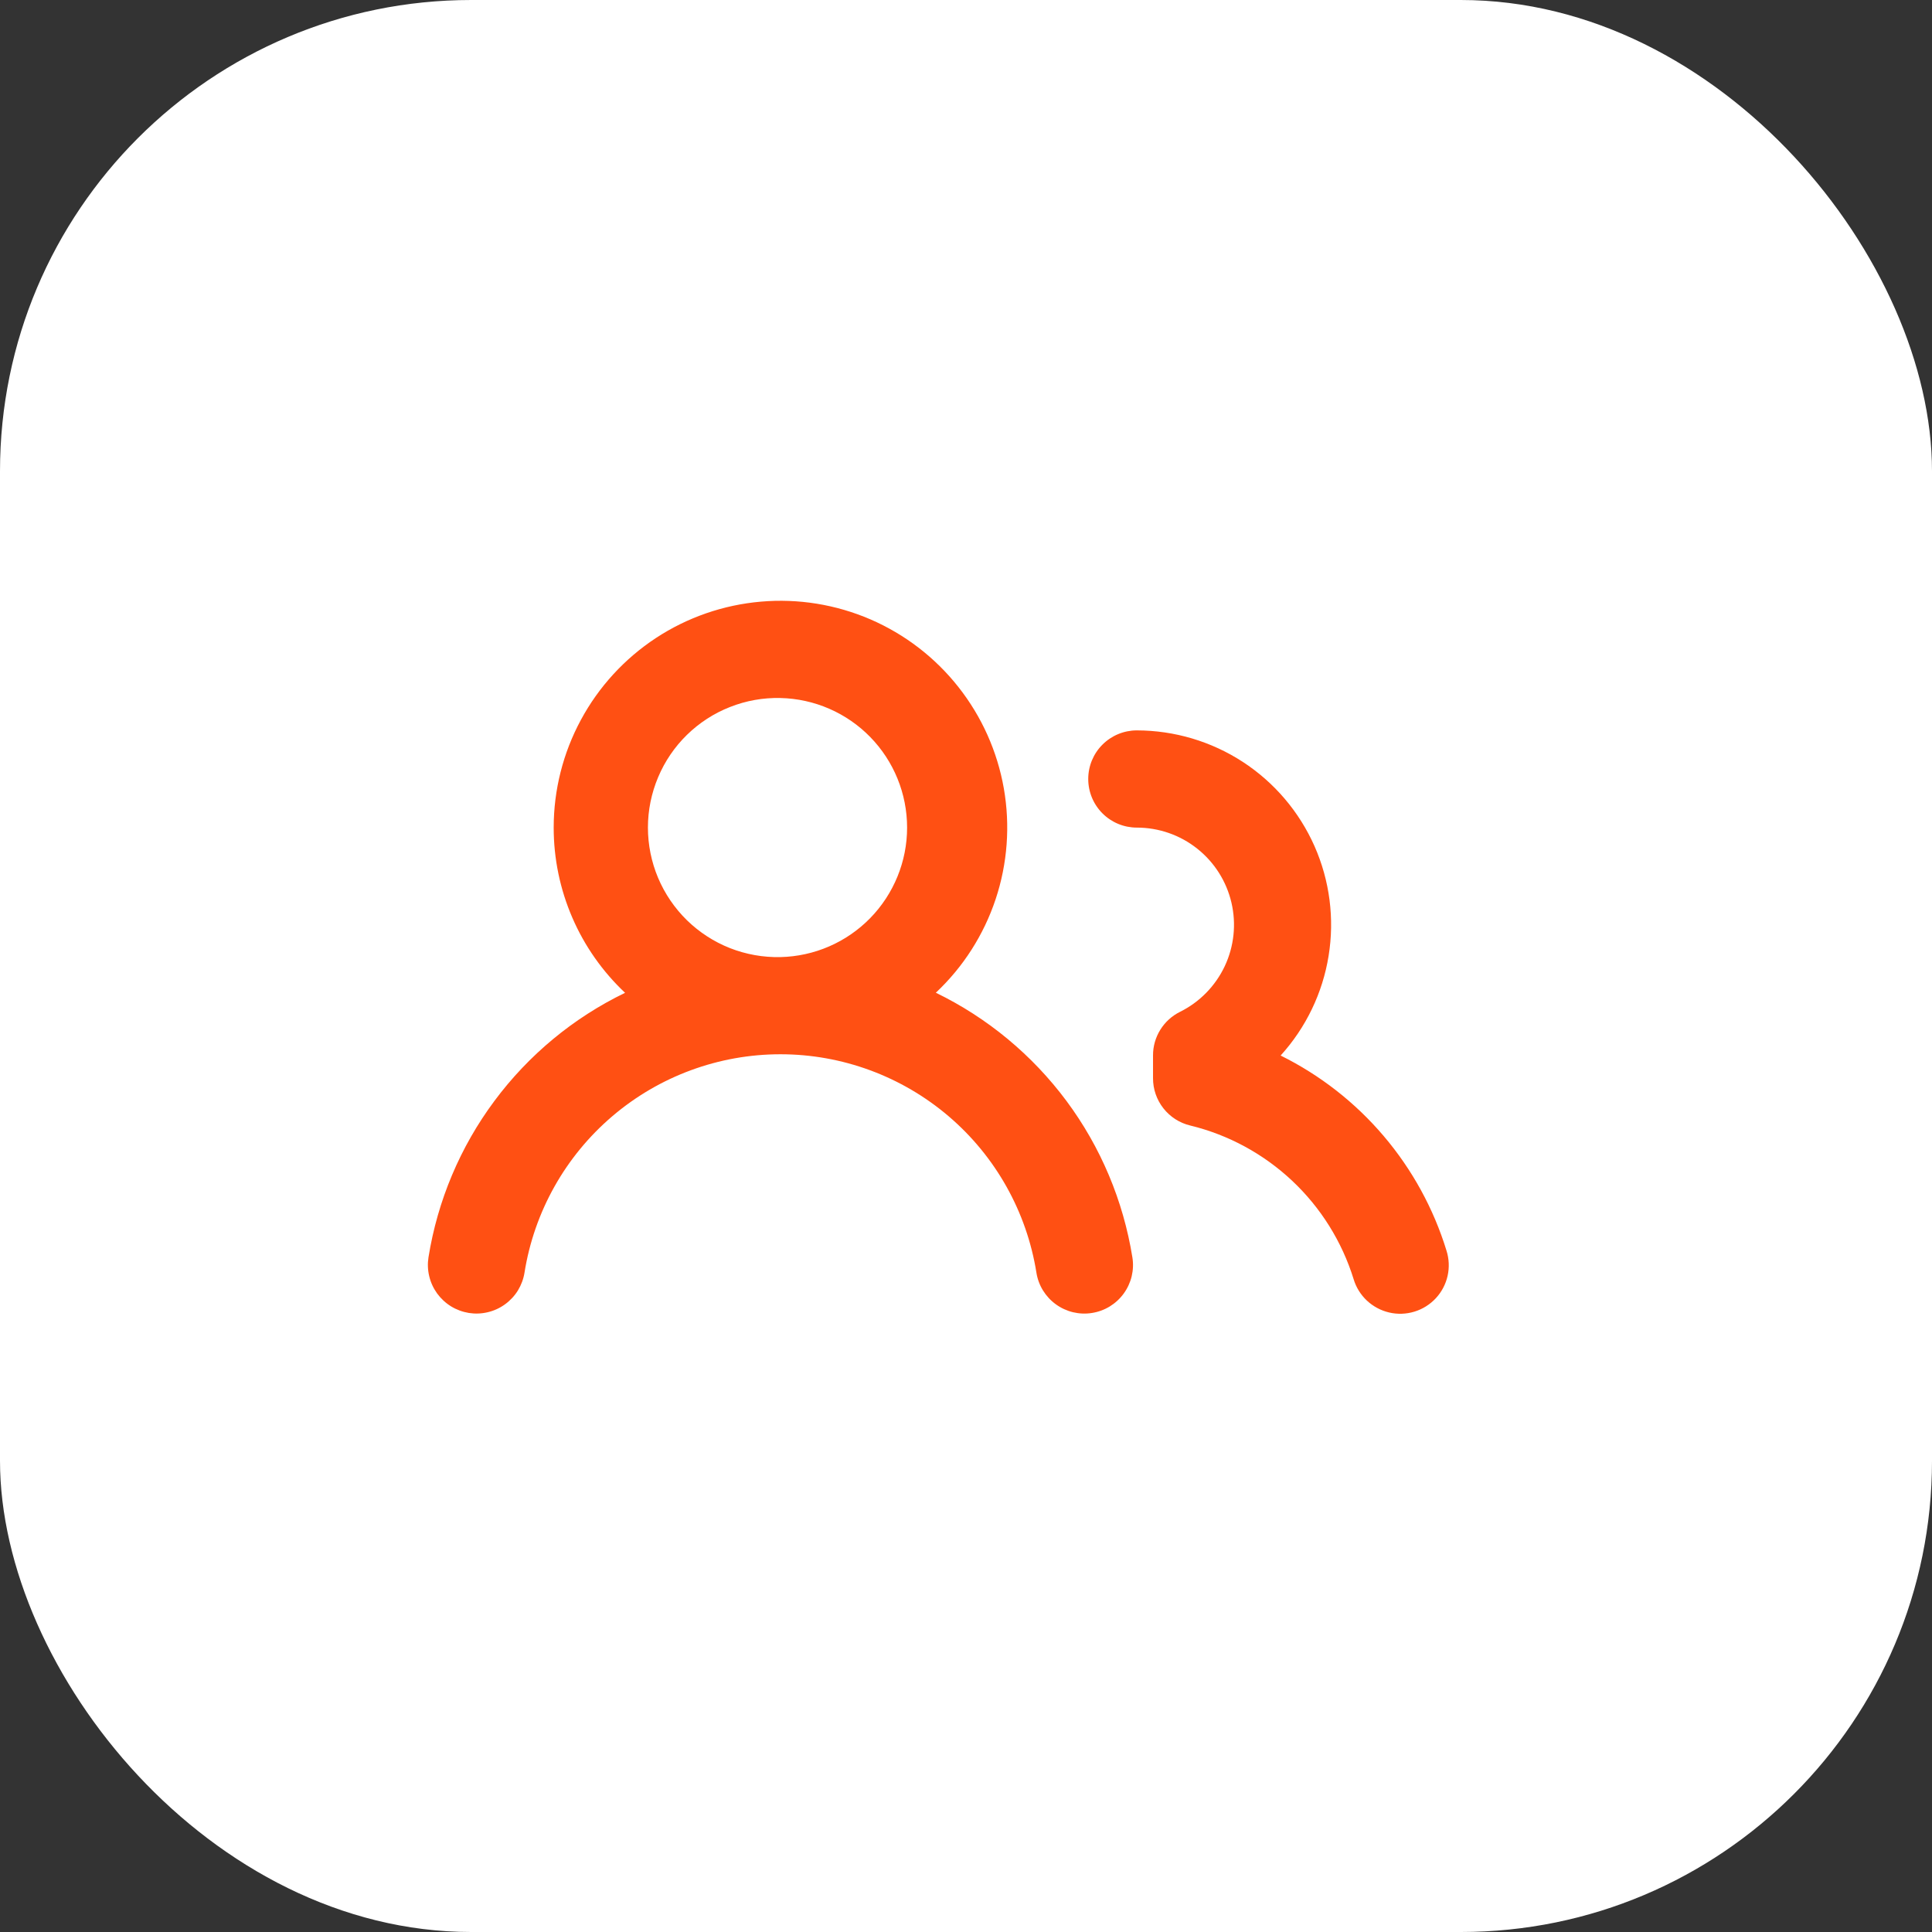
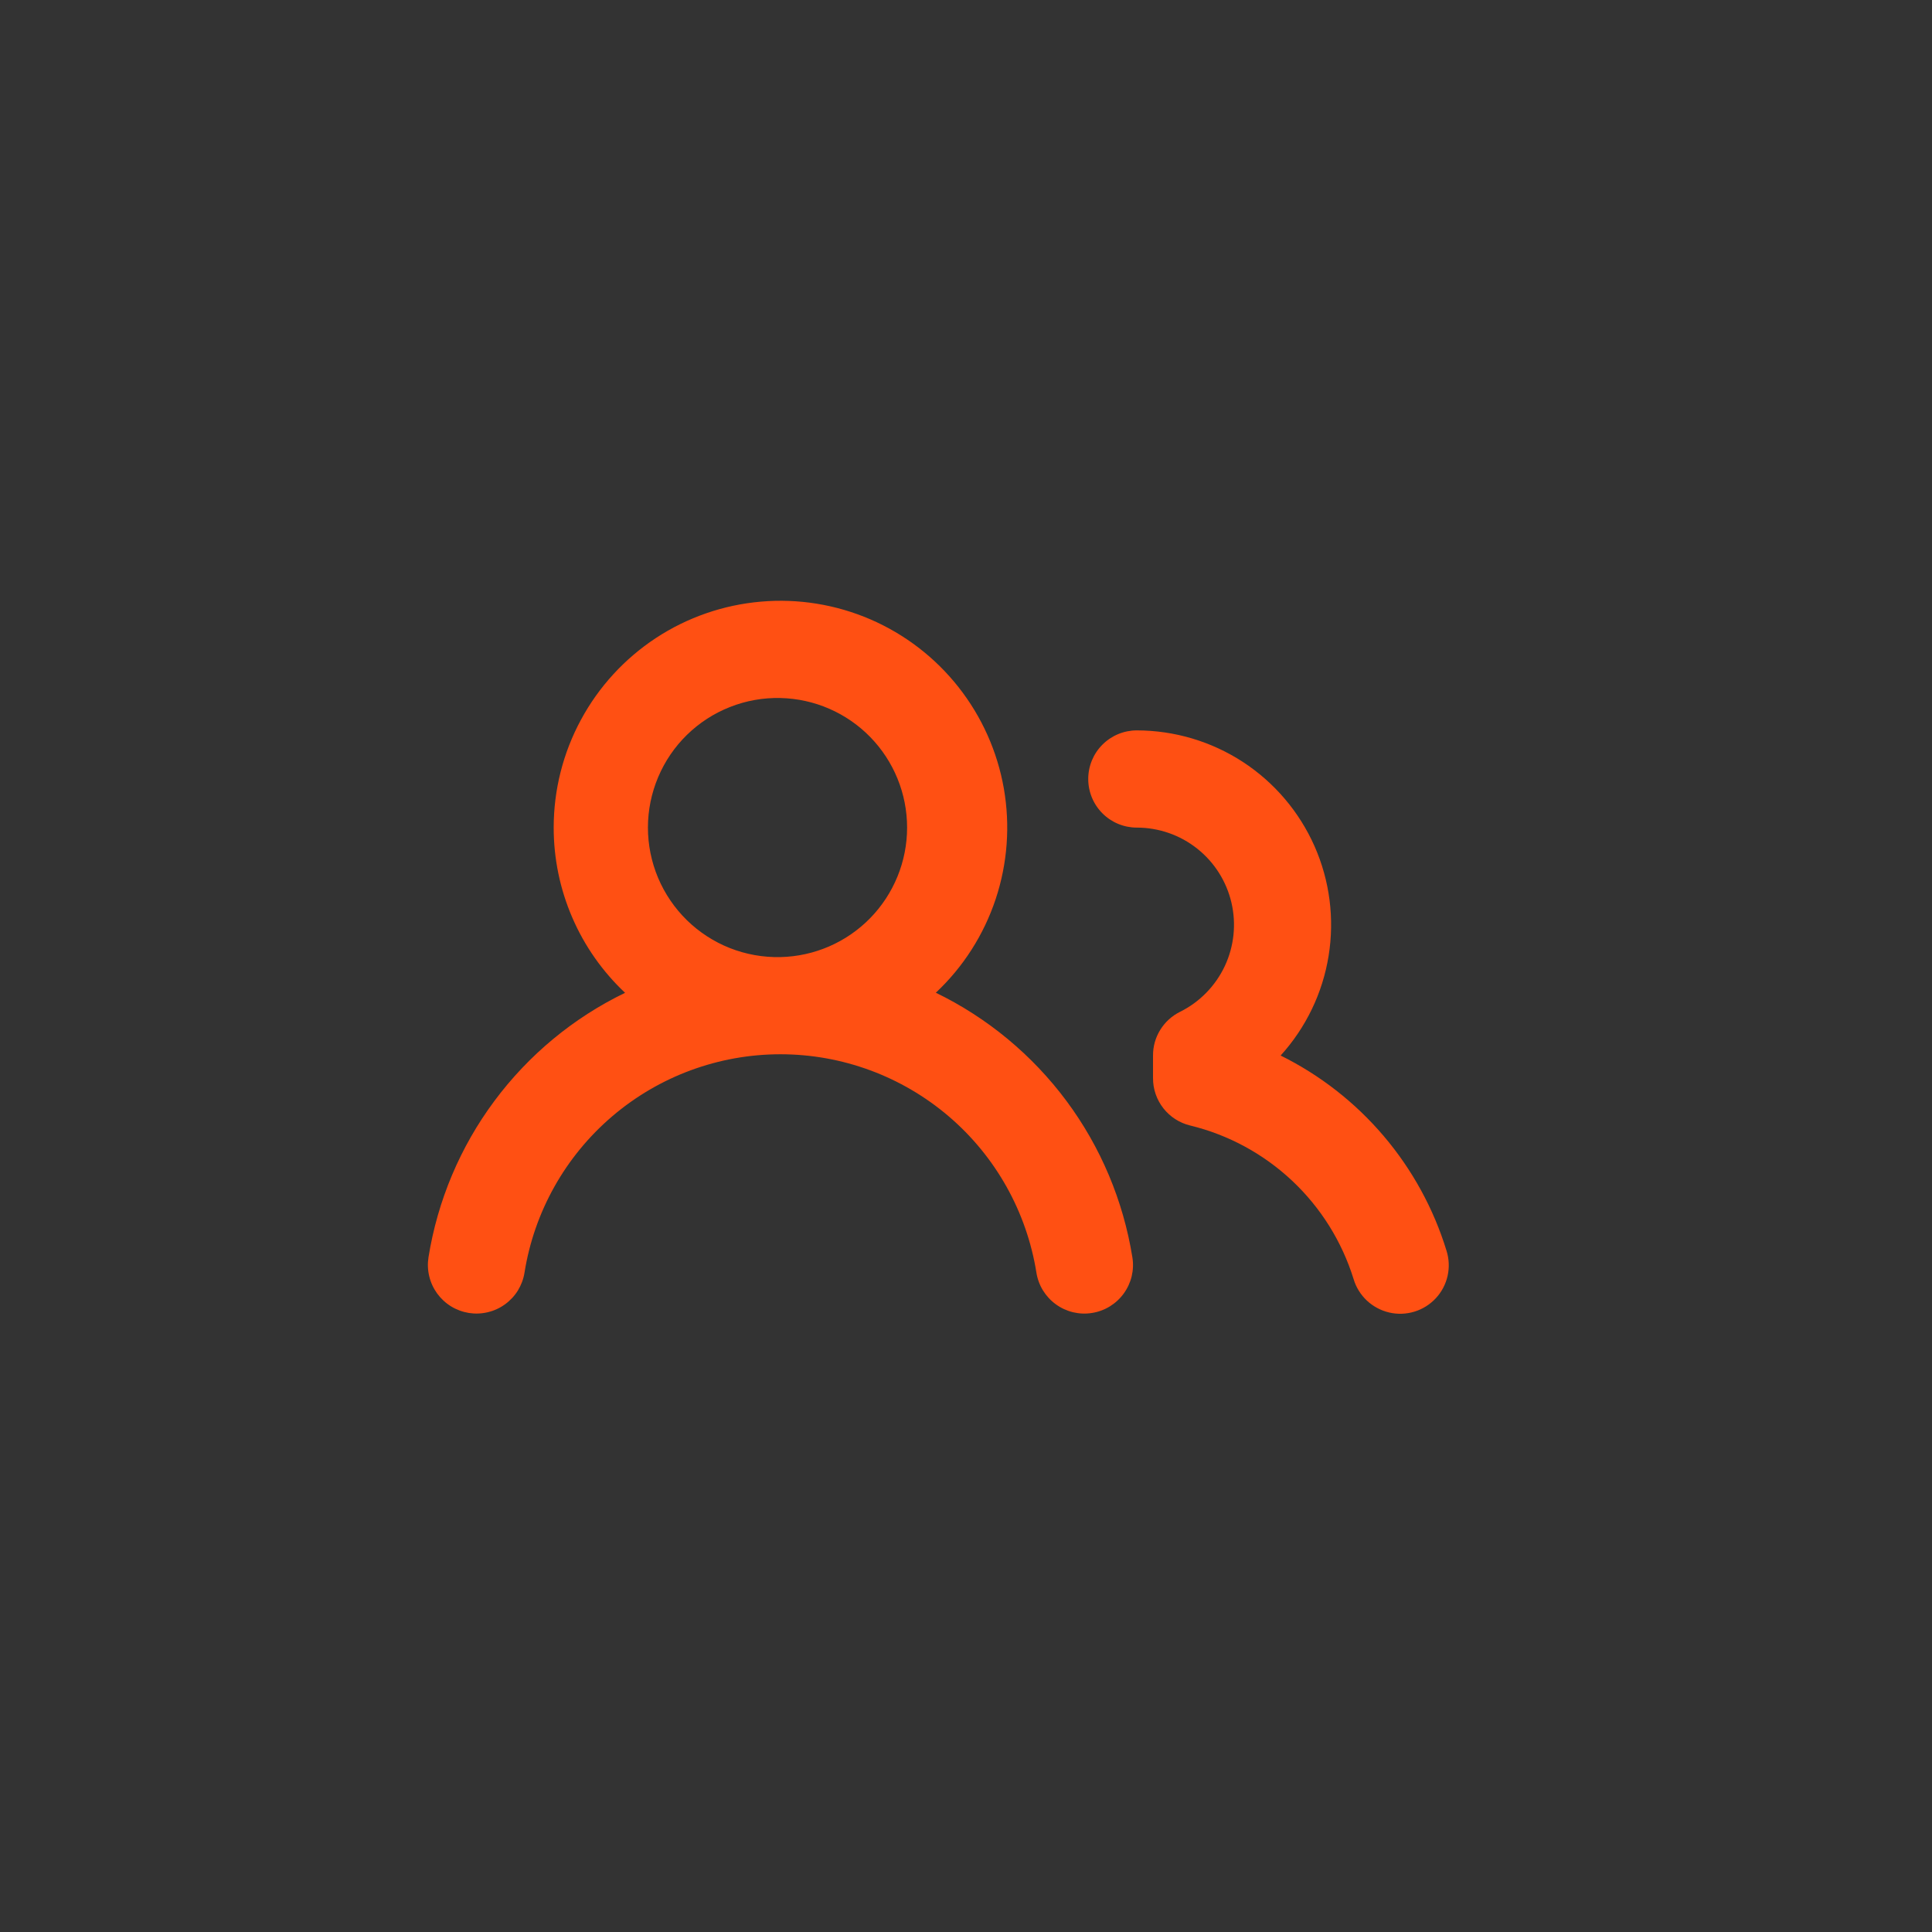
<svg xmlns="http://www.w3.org/2000/svg" width="41" height="41" viewBox="0 0 41 41" fill="none">
  <rect x="0" y="0" width="41" height="41" fill="#333333" stroke="none" />
-   <rect width="41" height="41" rx="10" fill="white" />
  <path d="M11.75 17.563C11.75 16.765 11.948 15.98 12.327 15.278C12.705 14.576 13.252 13.979 13.919 13.54C14.586 13.102 15.351 12.837 16.145 12.768C16.94 12.698 17.739 12.828 18.472 13.144C19.204 13.461 19.846 13.954 20.34 14.581C20.834 15.207 21.165 15.946 21.303 16.732C21.44 17.517 21.381 18.325 21.129 19.082C20.877 19.839 20.441 20.521 19.86 21.067C20.955 21.599 21.906 22.387 22.633 23.365C23.359 24.342 23.838 25.481 24.031 26.683C24.053 26.817 24.047 26.953 24.016 27.085C23.984 27.217 23.927 27.341 23.847 27.451C23.768 27.56 23.667 27.653 23.552 27.724C23.436 27.795 23.308 27.842 23.174 27.863C23.04 27.885 22.904 27.879 22.772 27.848C22.64 27.816 22.516 27.759 22.406 27.679C22.297 27.6 22.204 27.499 22.133 27.384C22.062 27.268 22.015 27.14 21.994 27.006C21.787 25.714 21.127 24.538 20.132 23.689C19.136 22.84 17.871 22.373 16.562 22.373C15.254 22.373 13.988 22.84 12.993 23.689C11.998 24.538 11.337 25.714 11.131 27.006C11.11 27.14 11.062 27.268 10.992 27.384C10.921 27.499 10.828 27.599 10.718 27.679C10.608 27.759 10.484 27.816 10.352 27.847C10.22 27.879 10.084 27.884 9.95 27.863C9.816 27.841 9.688 27.794 9.572 27.723C9.457 27.652 9.357 27.559 9.277 27.45C9.198 27.34 9.14 27.216 9.109 27.084C9.077 26.952 9.072 26.815 9.093 26.682C9.286 25.479 9.765 24.341 10.492 23.364C11.218 22.387 12.169 21.599 13.265 21.069C12.787 20.619 12.405 20.076 12.145 19.473C11.884 18.869 11.75 18.22 11.75 17.563ZM24.125 15.5C24.924 15.501 25.705 15.733 26.375 16.169C27.044 16.605 27.572 17.226 27.896 17.957C28.219 18.688 28.323 19.496 28.195 20.285C28.068 21.074 27.714 21.808 27.177 22.4C28.015 22.815 28.759 23.396 29.364 24.108C29.969 24.82 30.423 25.648 30.697 26.541C30.752 26.715 30.76 26.899 30.72 27.077C30.68 27.254 30.594 27.418 30.47 27.551C30.346 27.684 30.19 27.782 30.016 27.835C29.842 27.888 29.657 27.895 29.48 27.853C29.304 27.812 29.141 27.725 29.008 27.601C28.876 27.477 28.778 27.32 28.726 27.146C28.479 26.349 28.03 25.63 27.422 25.058C26.814 24.487 26.069 24.082 25.258 23.885C25.033 23.831 24.832 23.702 24.689 23.52C24.546 23.338 24.468 23.113 24.469 22.881V22.397C24.468 22.205 24.522 22.017 24.623 21.854C24.724 21.69 24.869 21.559 25.041 21.473C25.457 21.267 25.792 20.925 25.991 20.504C26.189 20.083 26.239 19.608 26.133 19.155C26.027 18.702 25.771 18.298 25.406 18.009C25.042 17.72 24.59 17.563 24.125 17.563C23.851 17.563 23.589 17.454 23.396 17.261C23.202 17.067 23.094 16.805 23.094 16.531C23.094 16.258 23.202 15.995 23.396 15.802C23.589 15.609 23.851 15.5 24.125 15.5ZM16.562 14.813C16.196 14.804 15.832 14.869 15.491 15.004C15.15 15.138 14.84 15.339 14.578 15.595C14.316 15.851 14.108 16.157 13.966 16.495C13.824 16.832 13.75 17.195 13.75 17.561C13.75 17.927 13.823 18.29 13.965 18.628C14.107 18.965 14.315 19.271 14.577 19.528C14.839 19.784 15.149 19.985 15.49 20.12C15.831 20.254 16.195 20.319 16.561 20.311C17.28 20.295 17.963 19.999 18.466 19.485C18.968 18.971 19.25 18.281 19.25 17.563C19.25 16.844 18.969 16.154 18.467 15.64C17.965 15.126 17.281 14.829 16.562 14.813Z" fill="#FF5013" />
</svg>